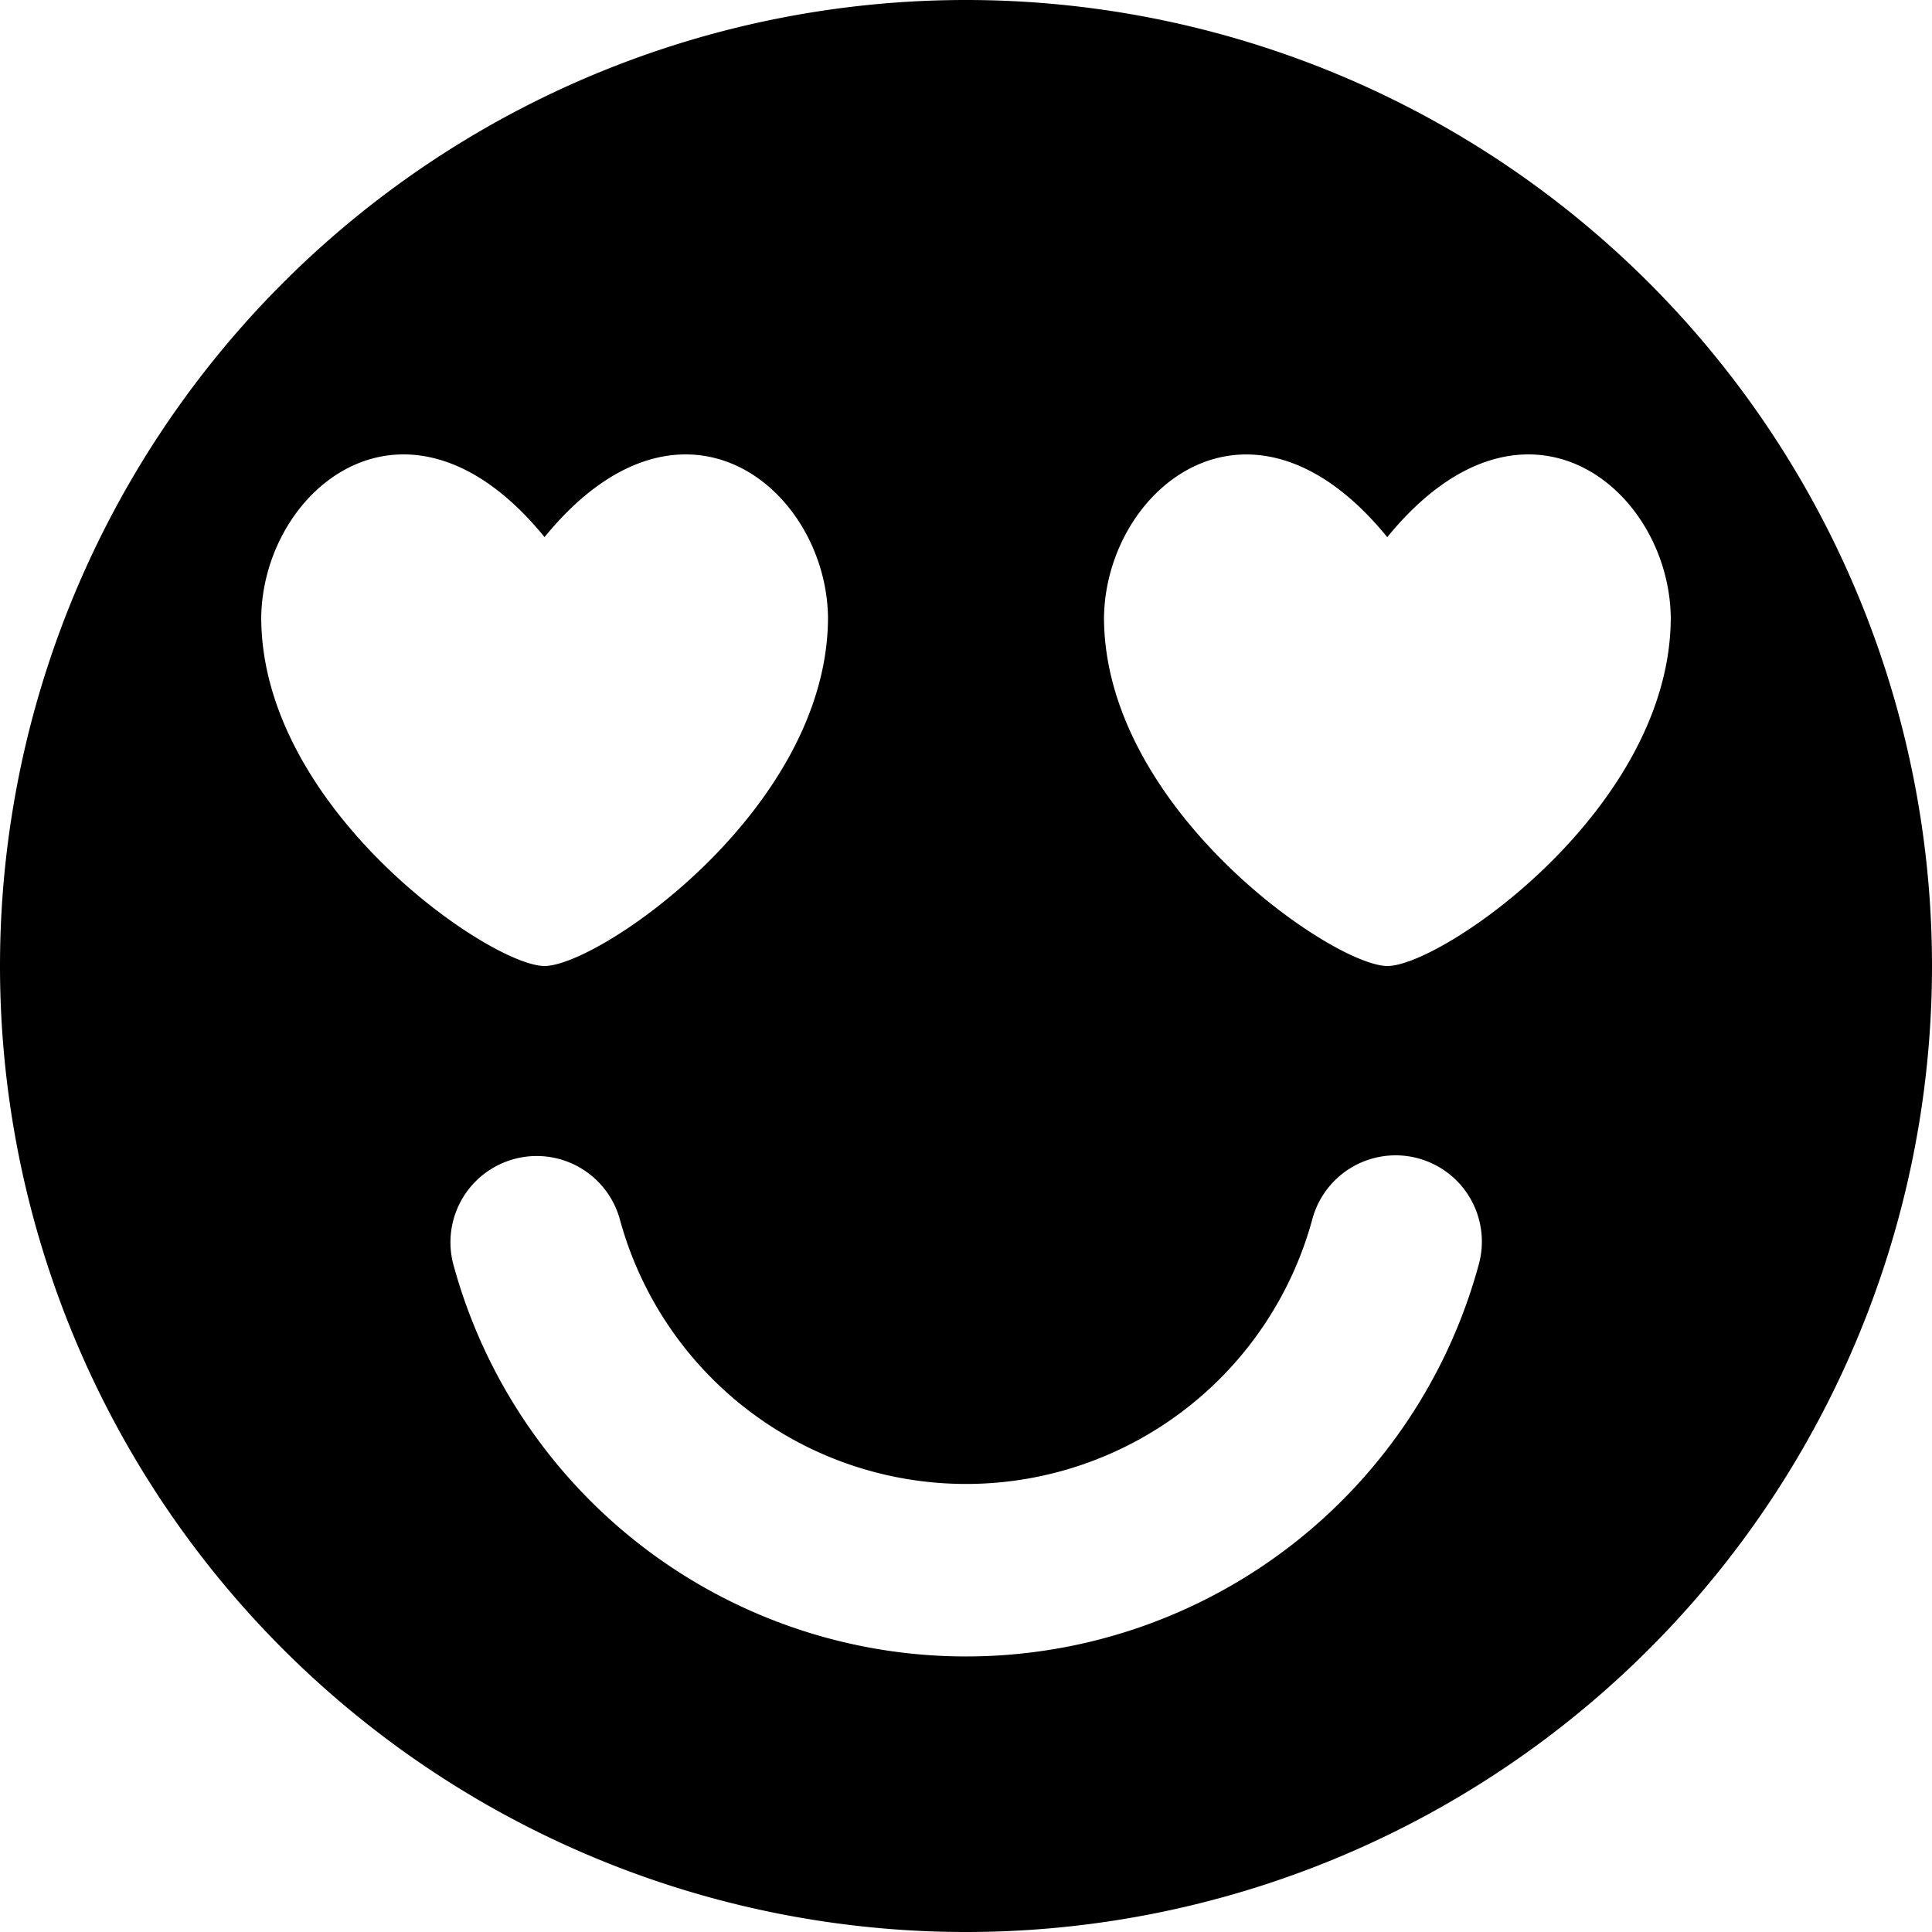
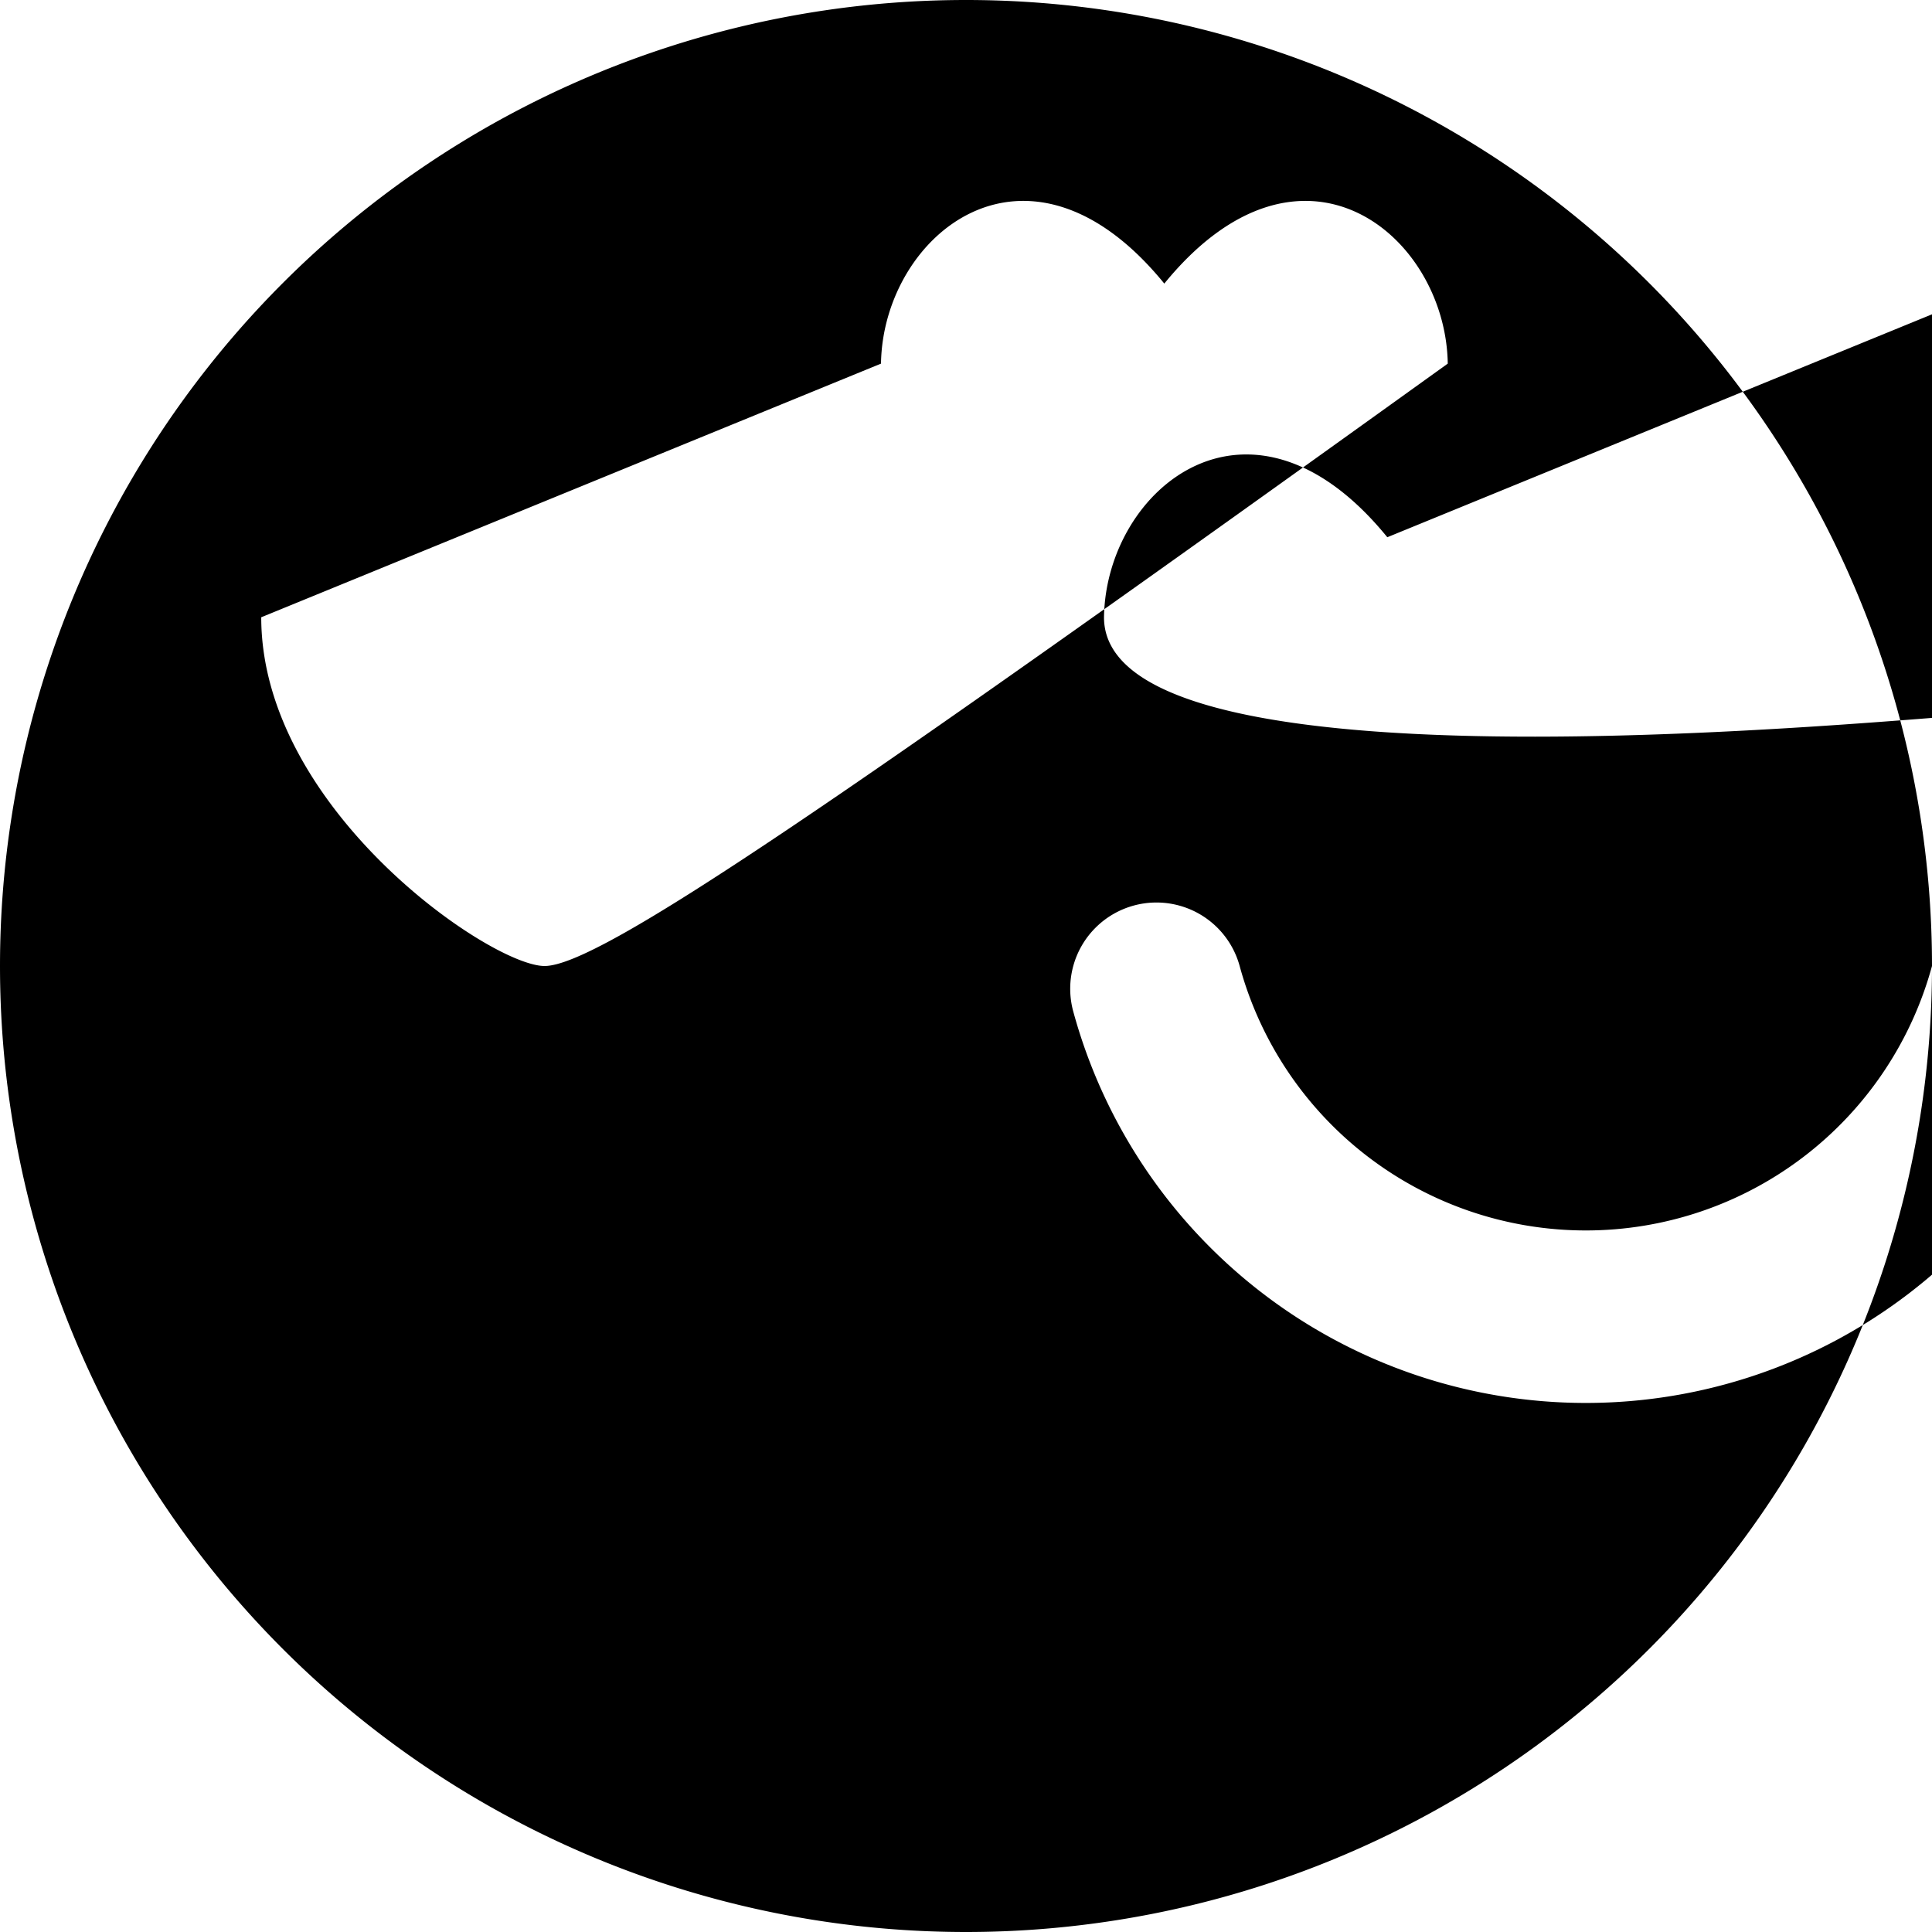
<svg xmlns="http://www.w3.org/2000/svg" fill="none" viewBox="0 0 14 14" id="Smiley-In-Love--Streamline-Core">
  <desc>Smiley In Love Streamline Icon: https://streamlinehq.com</desc>
  <g id="smiley-in-love">
-     <path id="Subtract" fill="#000000" fill-rule="evenodd" d="M14 7A7 7 0 1 0 0 7a7 7 0 0 0 14 0ZM9.509 8.837a0.625 0.625 0 1 1 1.207 0.325 3.85 3.85 0 0 1 -7.431 0 0.625 0.625 0 0 1 1.207 -0.325 2.6 2.6 0 0 0 5.017 0Zm0.544 -4.945c0.993 -1.217 2.04 -0.352 2.054 0.58 0 1.389 -1.66 2.528 -2.053 2.528S8 5.86 8 4.473c0.014 -0.933 1.061 -1.798 2.053 -0.58Zm-8.16 0.58c0.014 -0.932 1.061 -1.797 2.053 -0.58 0.993 -1.217 2.04 -0.352 2.054 0.58C6 5.862 4.34 7 3.946 7c-0.392 0 -2.053 -1.14 -2.053 -2.527Z" clip-rule="evenodd" stroke-width="1" />
+     <path id="Subtract" fill="#000000" fill-rule="evenodd" d="M14 7A7 7 0 1 0 0 7a7 7 0 0 0 14 0Za0.625 0.625 0 1 1 1.207 0.325 3.85 3.85 0 0 1 -7.431 0 0.625 0.625 0 0 1 1.207 -0.325 2.6 2.6 0 0 0 5.017 0Zm0.544 -4.945c0.993 -1.217 2.04 -0.352 2.054 0.58 0 1.389 -1.66 2.528 -2.053 2.528S8 5.86 8 4.473c0.014 -0.933 1.061 -1.798 2.053 -0.58Zm-8.16 0.58c0.014 -0.932 1.061 -1.797 2.053 -0.58 0.993 -1.217 2.04 -0.352 2.054 0.58C6 5.862 4.34 7 3.946 7c-0.392 0 -2.053 -1.14 -2.053 -2.527Z" clip-rule="evenodd" stroke-width="1" />
  </g>
</svg>